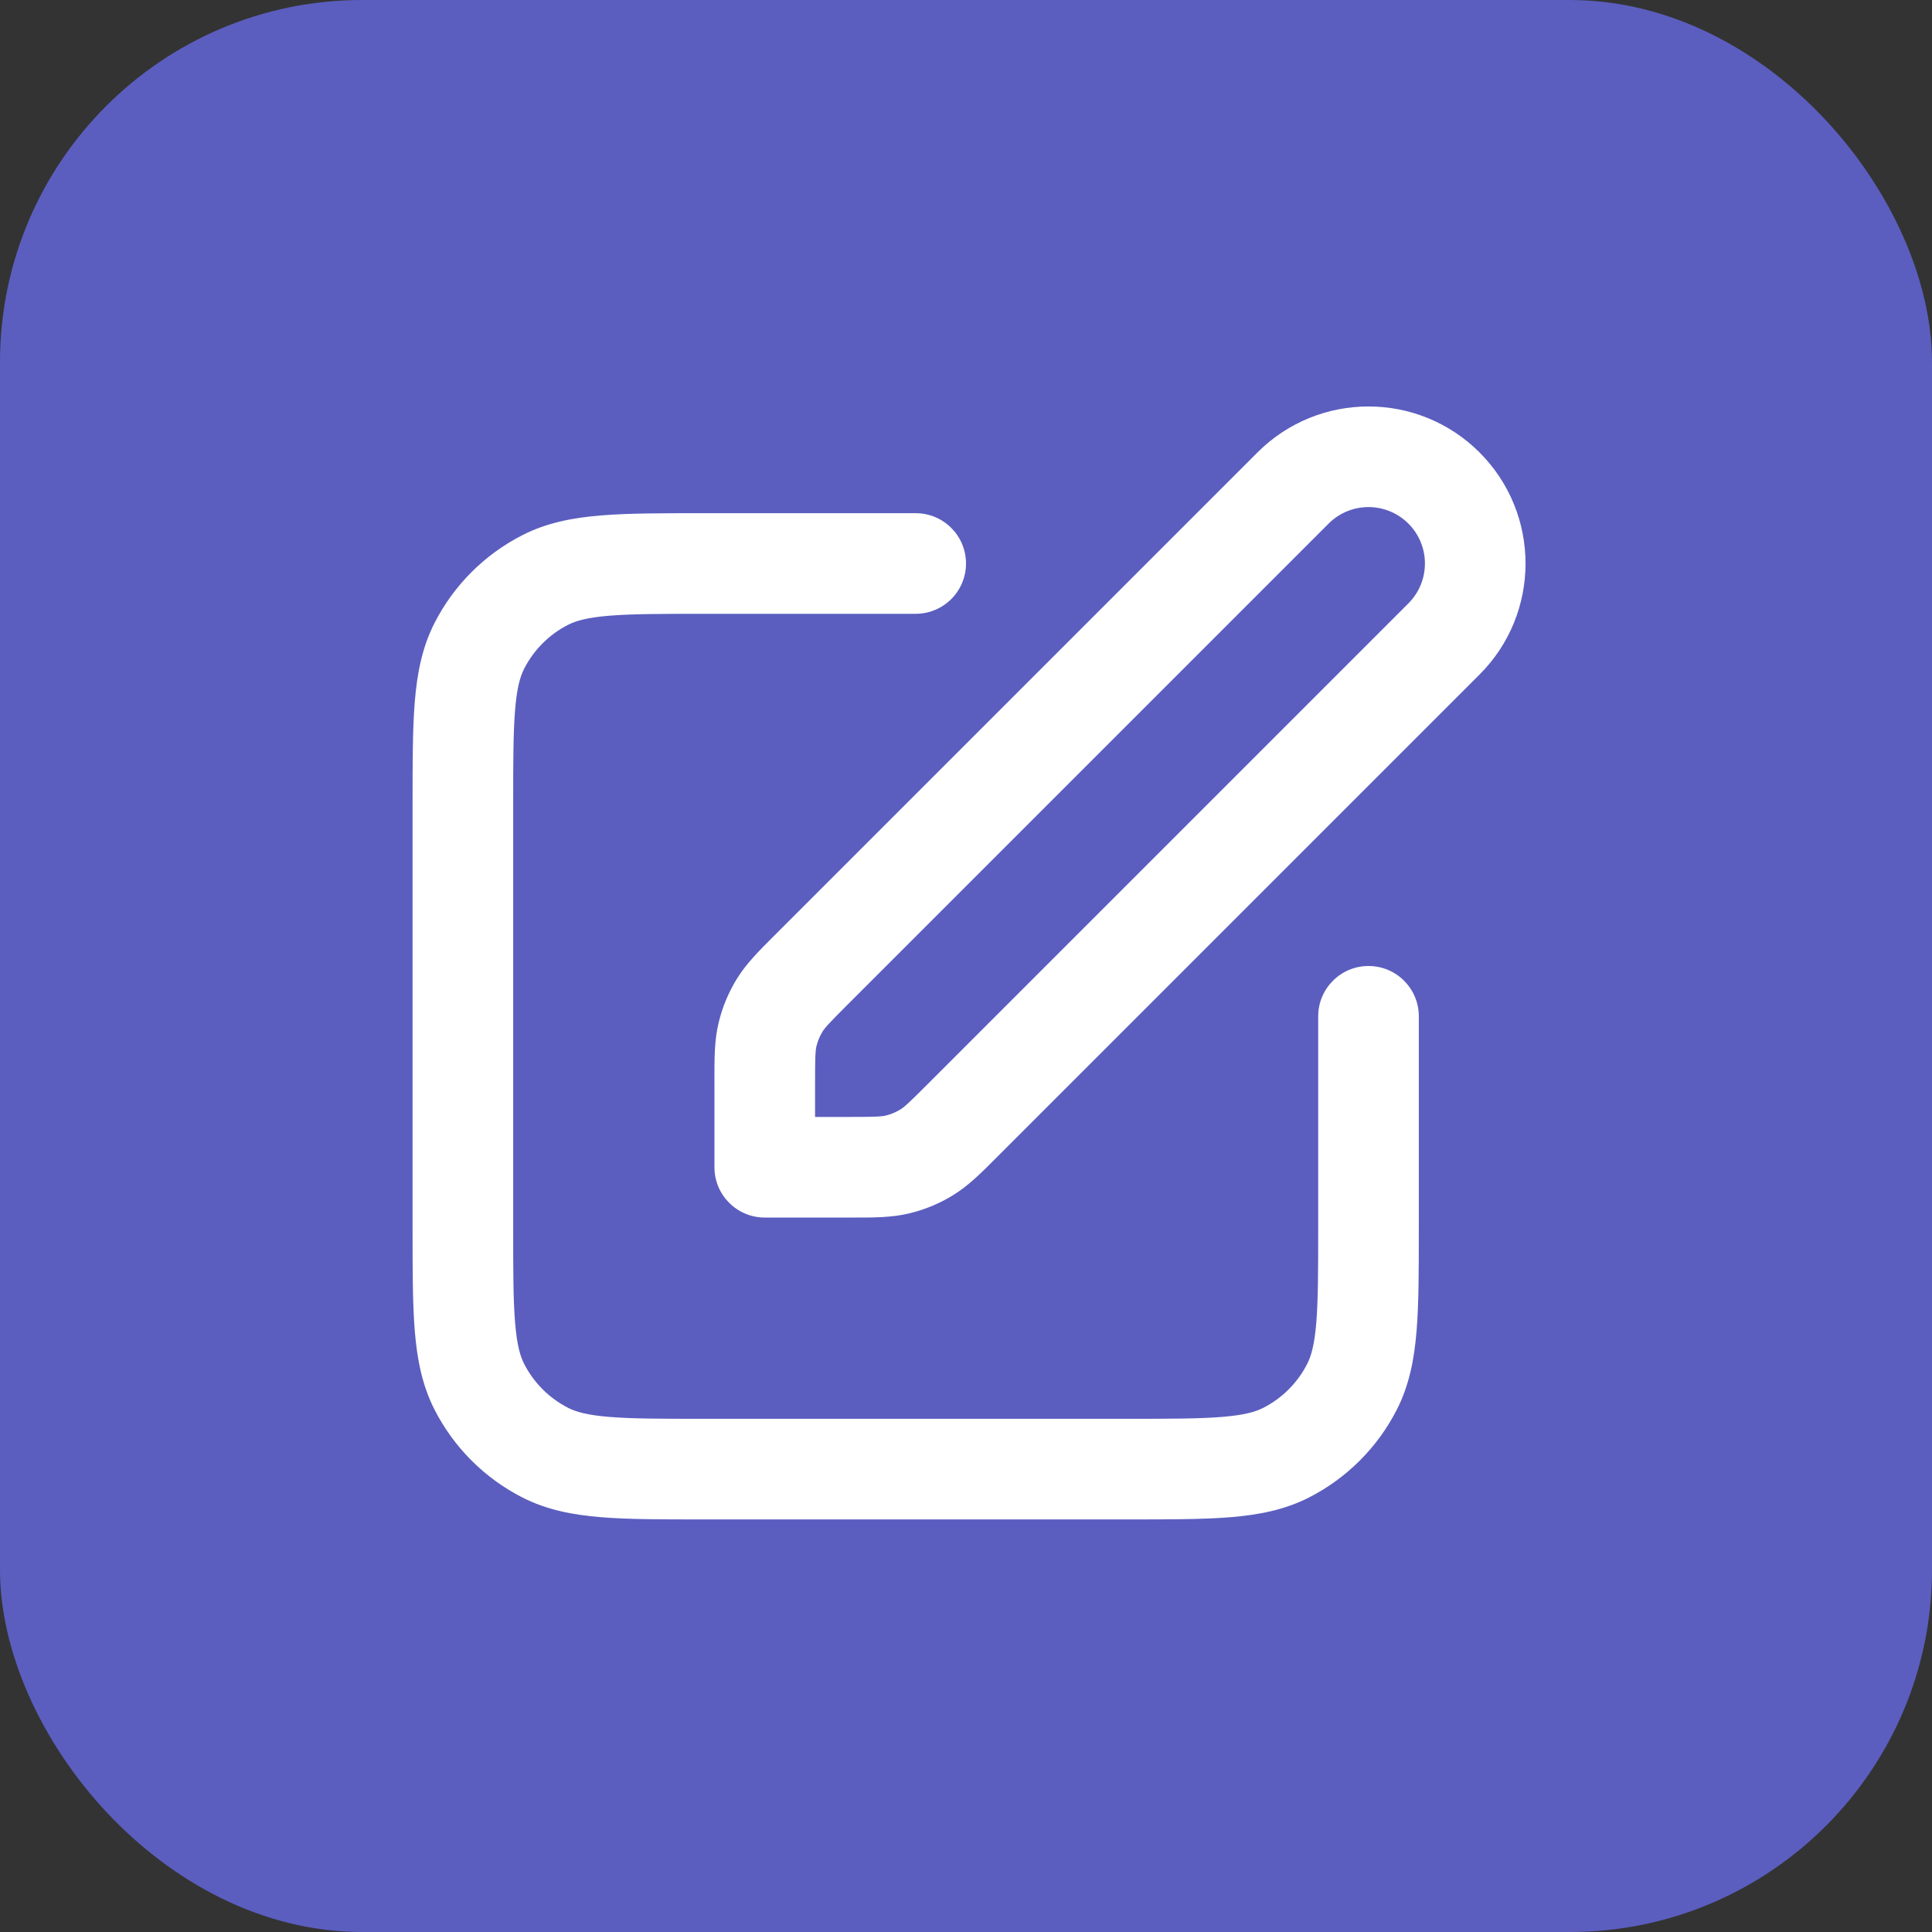
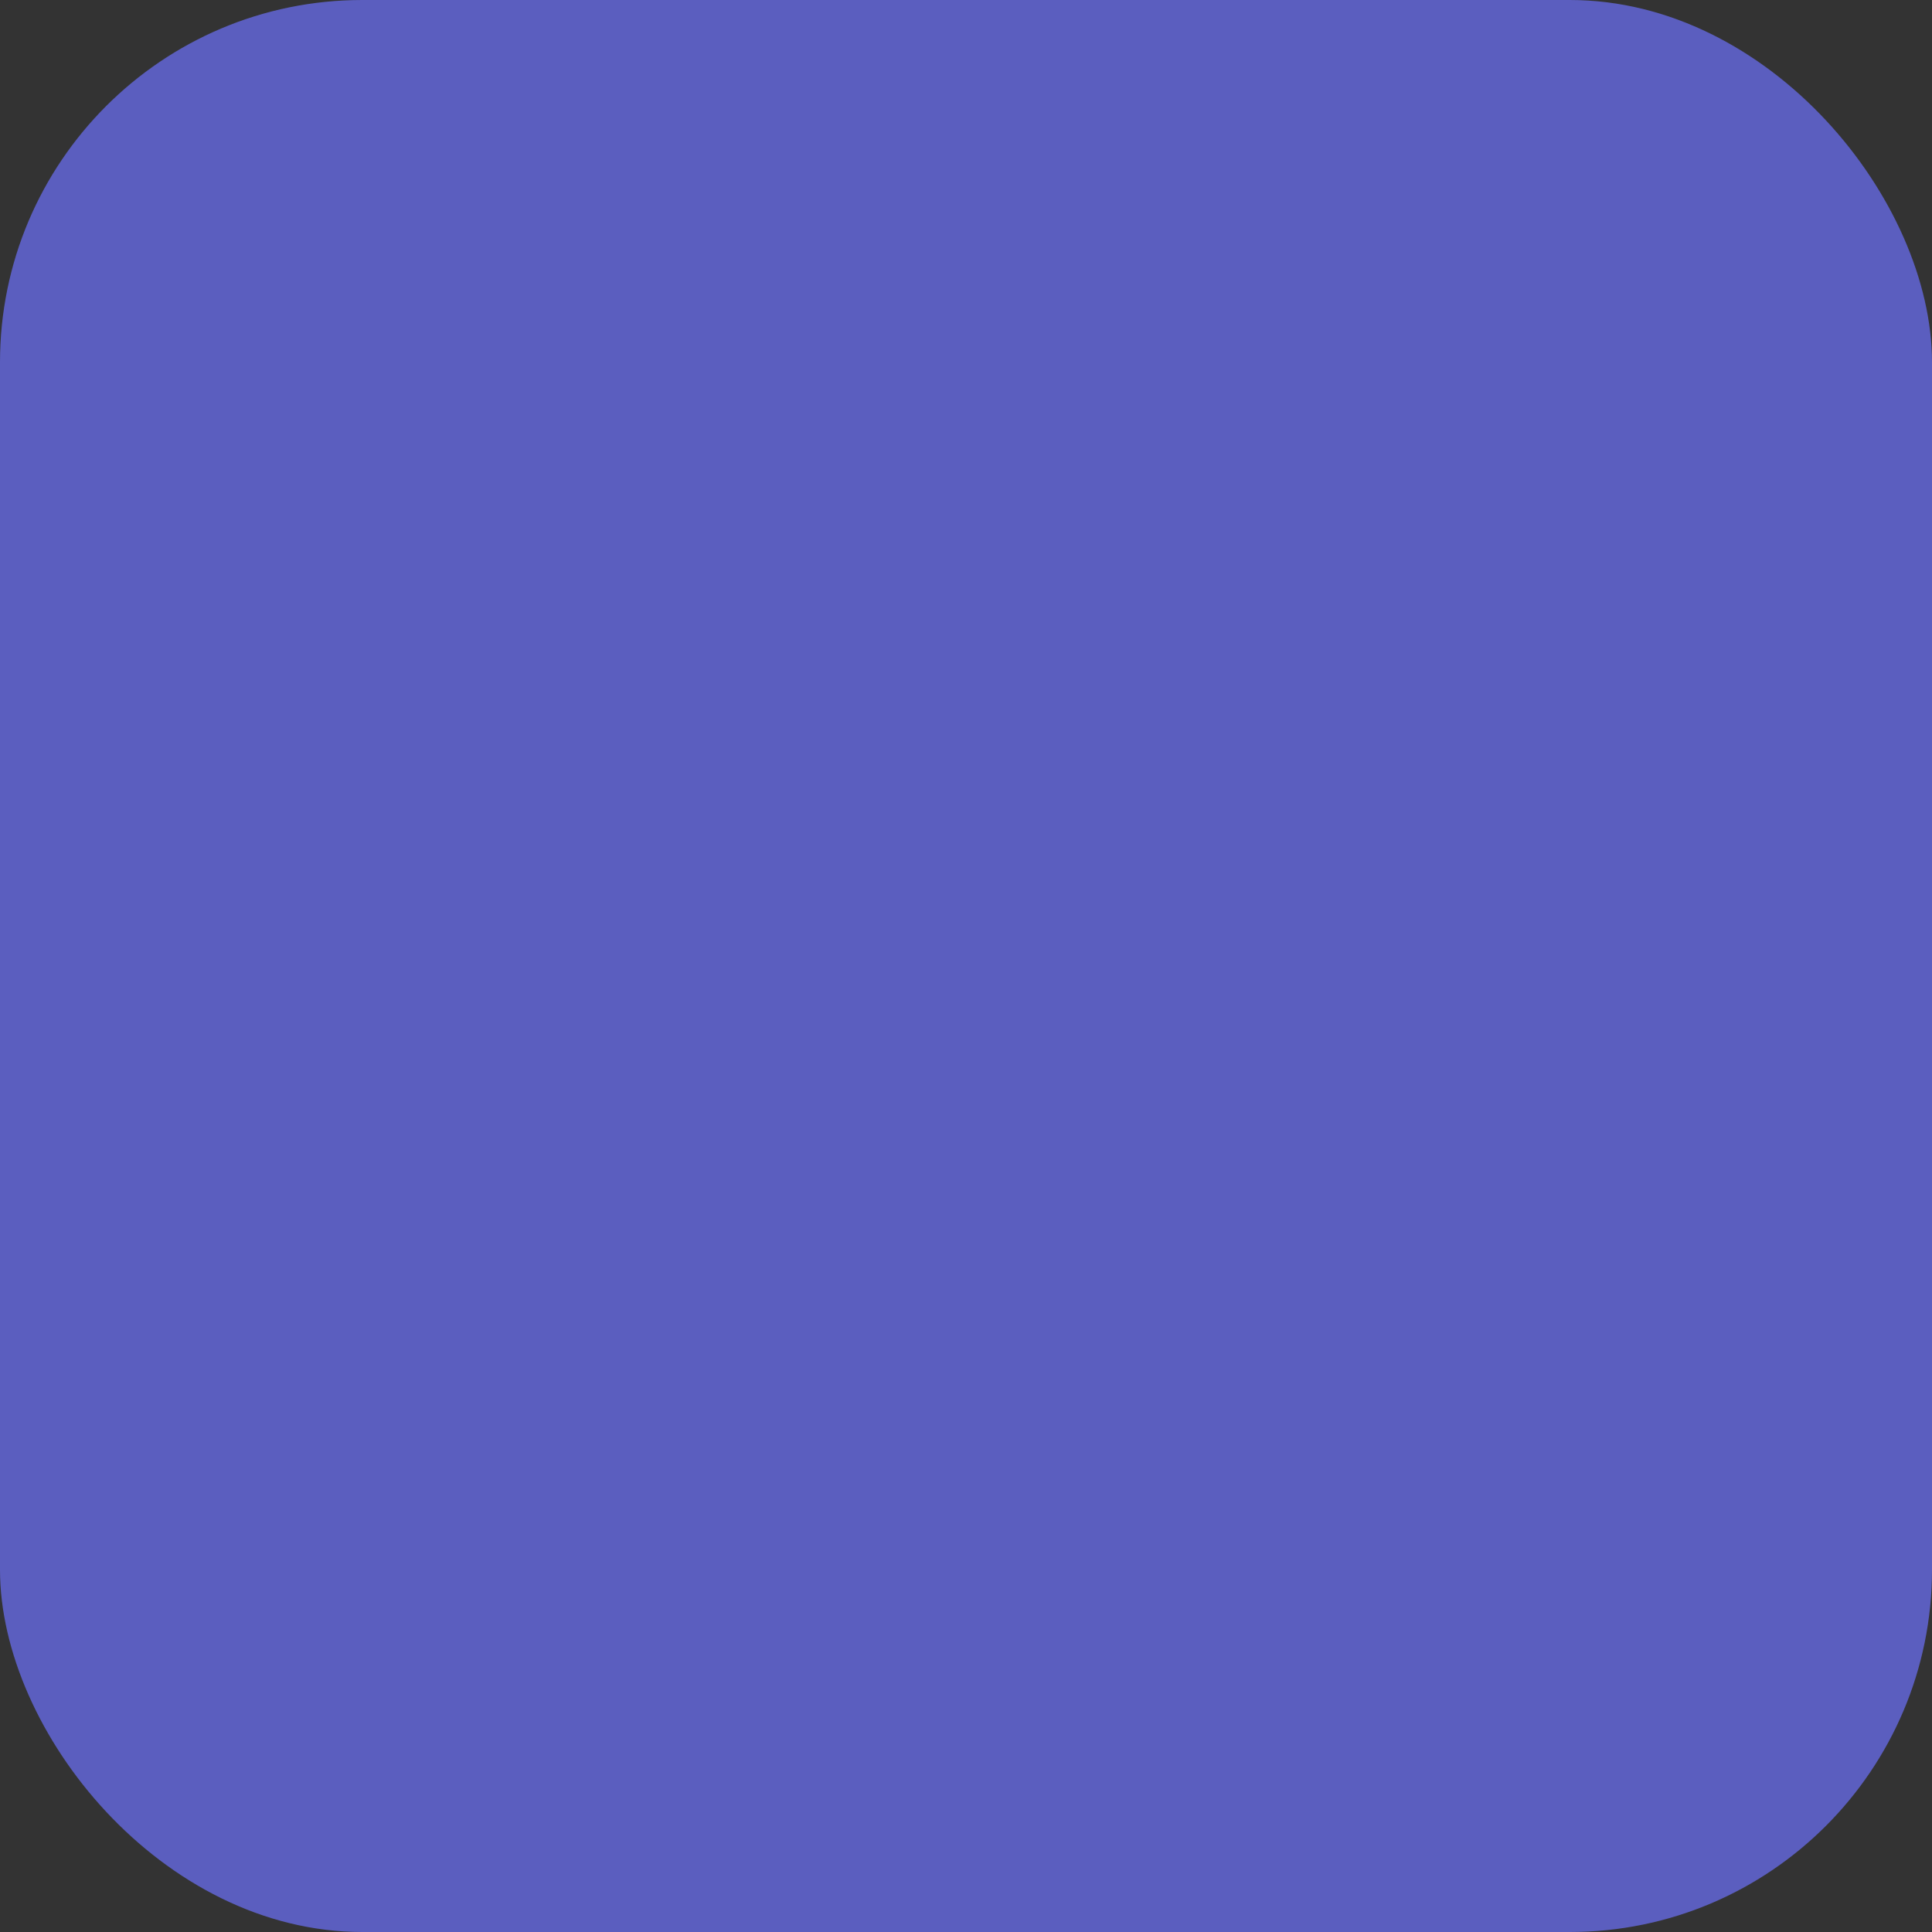
<svg xmlns="http://www.w3.org/2000/svg" width="64" height="64" viewBox="0 0 64 64" fill="none">
  <rect x="0" y="0" width="64" height="64" fill="#333333" stroke="none" />
  <rect width="64" height="64" rx="12" fill="#5B5EBF" />
-   <path fill-rule="evenodd" clip-rule="evenodd" d="M41.655 14.988C43.686 12.957 46.98 12.957 49.012 14.988C51.043 17.02 51.043 20.314 49.012 22.345L33.074 38.283C33.041 38.316 33.008 38.349 32.976 38.381C32.497 38.861 32.074 39.285 31.565 39.596C31.118 39.871 30.63 40.073 30.12 40.195C29.539 40.335 28.941 40.334 28.263 40.333C28.217 40.333 28.171 40.333 28.124 40.333H25.333C24.413 40.333 23.667 39.587 23.667 38.667V35.876C23.667 35.829 23.667 35.783 23.666 35.737C23.666 35.059 23.665 34.461 23.805 33.88C23.927 33.37 24.129 32.882 24.403 32.435C24.715 31.926 25.139 31.503 25.619 31.024C25.651 30.992 25.684 30.959 25.717 30.926L41.655 14.988ZM46.655 17.345C45.925 16.615 44.742 16.615 44.012 17.345L28.074 33.283C27.441 33.916 27.325 34.047 27.245 34.177C27.154 34.326 27.087 34.488 27.046 34.658C27.011 34.806 27 34.981 27 35.876V37H28.124C29.019 37 29.195 36.989 29.342 36.954C29.512 36.913 29.674 36.846 29.823 36.754C29.953 36.675 30.084 36.559 30.717 35.926L46.655 19.988C47.385 19.258 47.385 18.075 46.655 17.345ZM23.265 17L30.333 17C31.254 17 32 17.746 32 18.667C32 19.587 31.254 20.333 30.333 20.333H23.333C21.906 20.333 20.935 20.335 20.185 20.396C19.454 20.456 19.081 20.564 18.82 20.697C18.193 21.016 17.683 21.526 17.363 22.153C17.23 22.414 17.122 22.788 17.063 23.518C17.001 24.269 17 25.239 17 26.667V40.667C17 42.094 17.001 43.065 17.063 43.815C17.122 44.546 17.23 44.919 17.363 45.18C17.683 45.807 18.193 46.317 18.82 46.637C19.081 46.77 19.454 46.878 20.185 46.937C20.935 46.999 21.906 47 23.333 47H37.333C38.761 47 39.731 46.999 40.482 46.937C41.212 46.878 41.586 46.77 41.847 46.637C42.474 46.317 42.984 45.807 43.303 45.18C43.436 44.919 43.544 44.546 43.604 43.815C43.665 43.065 43.667 42.094 43.667 40.667V33.667C43.667 32.746 44.413 32 45.333 32C46.254 32 47 32.746 47 33.667V40.736C47 42.077 47 43.184 46.926 44.086C46.85 45.023 46.685 45.884 46.273 46.693C45.634 47.948 44.614 48.968 43.36 49.607C42.551 50.019 41.69 50.183 40.753 50.26C39.851 50.333 38.744 50.333 37.402 50.333H23.265C21.923 50.333 20.816 50.333 19.914 50.26C18.977 50.183 18.116 50.019 17.307 49.607C16.052 48.968 15.032 47.948 14.393 46.693C13.981 45.884 13.817 45.023 13.74 44.086C13.667 43.184 13.667 42.077 13.667 40.736V26.598C13.667 25.256 13.667 24.149 13.74 23.247C13.817 22.31 13.981 21.449 14.393 20.64C15.032 19.386 16.052 18.366 17.307 17.727C18.116 17.314 18.977 17.15 19.914 17.074C20.816 17 21.923 17 23.265 17Z" fill="white" />
</svg>